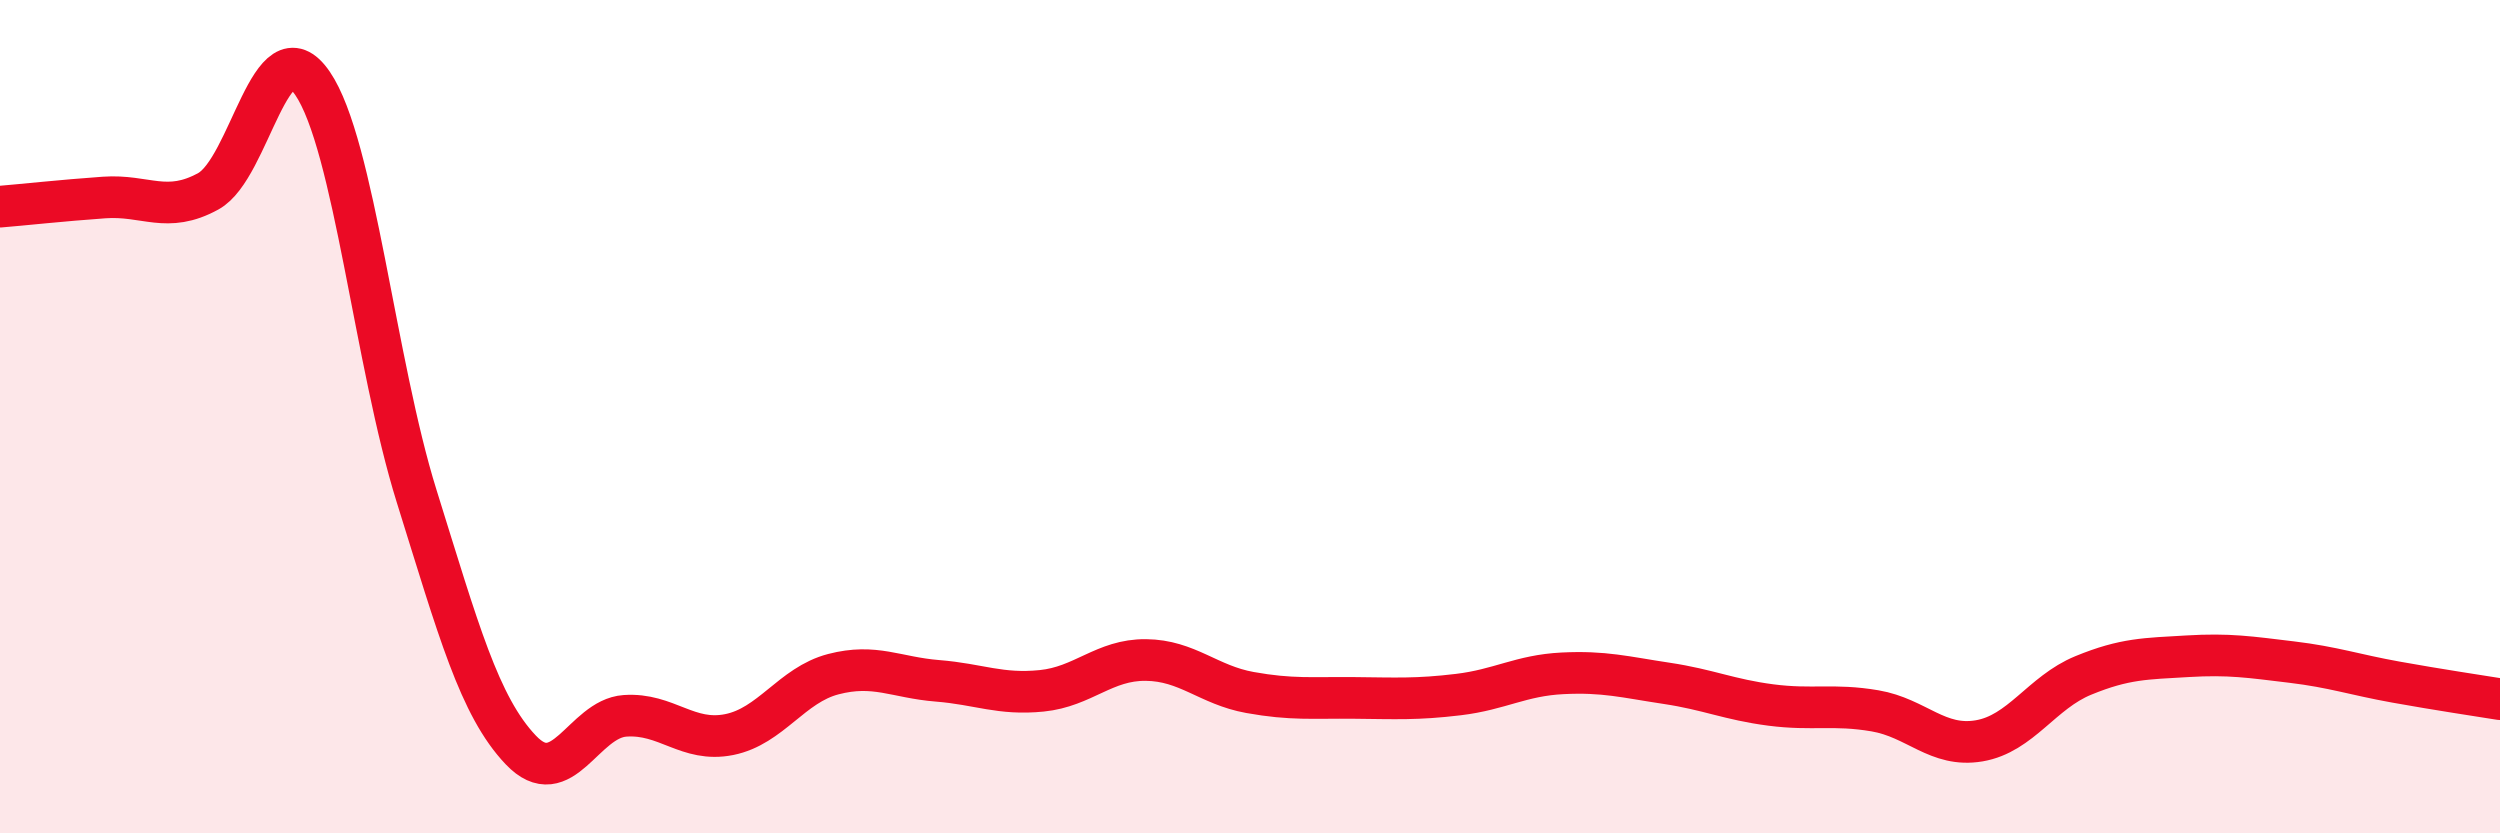
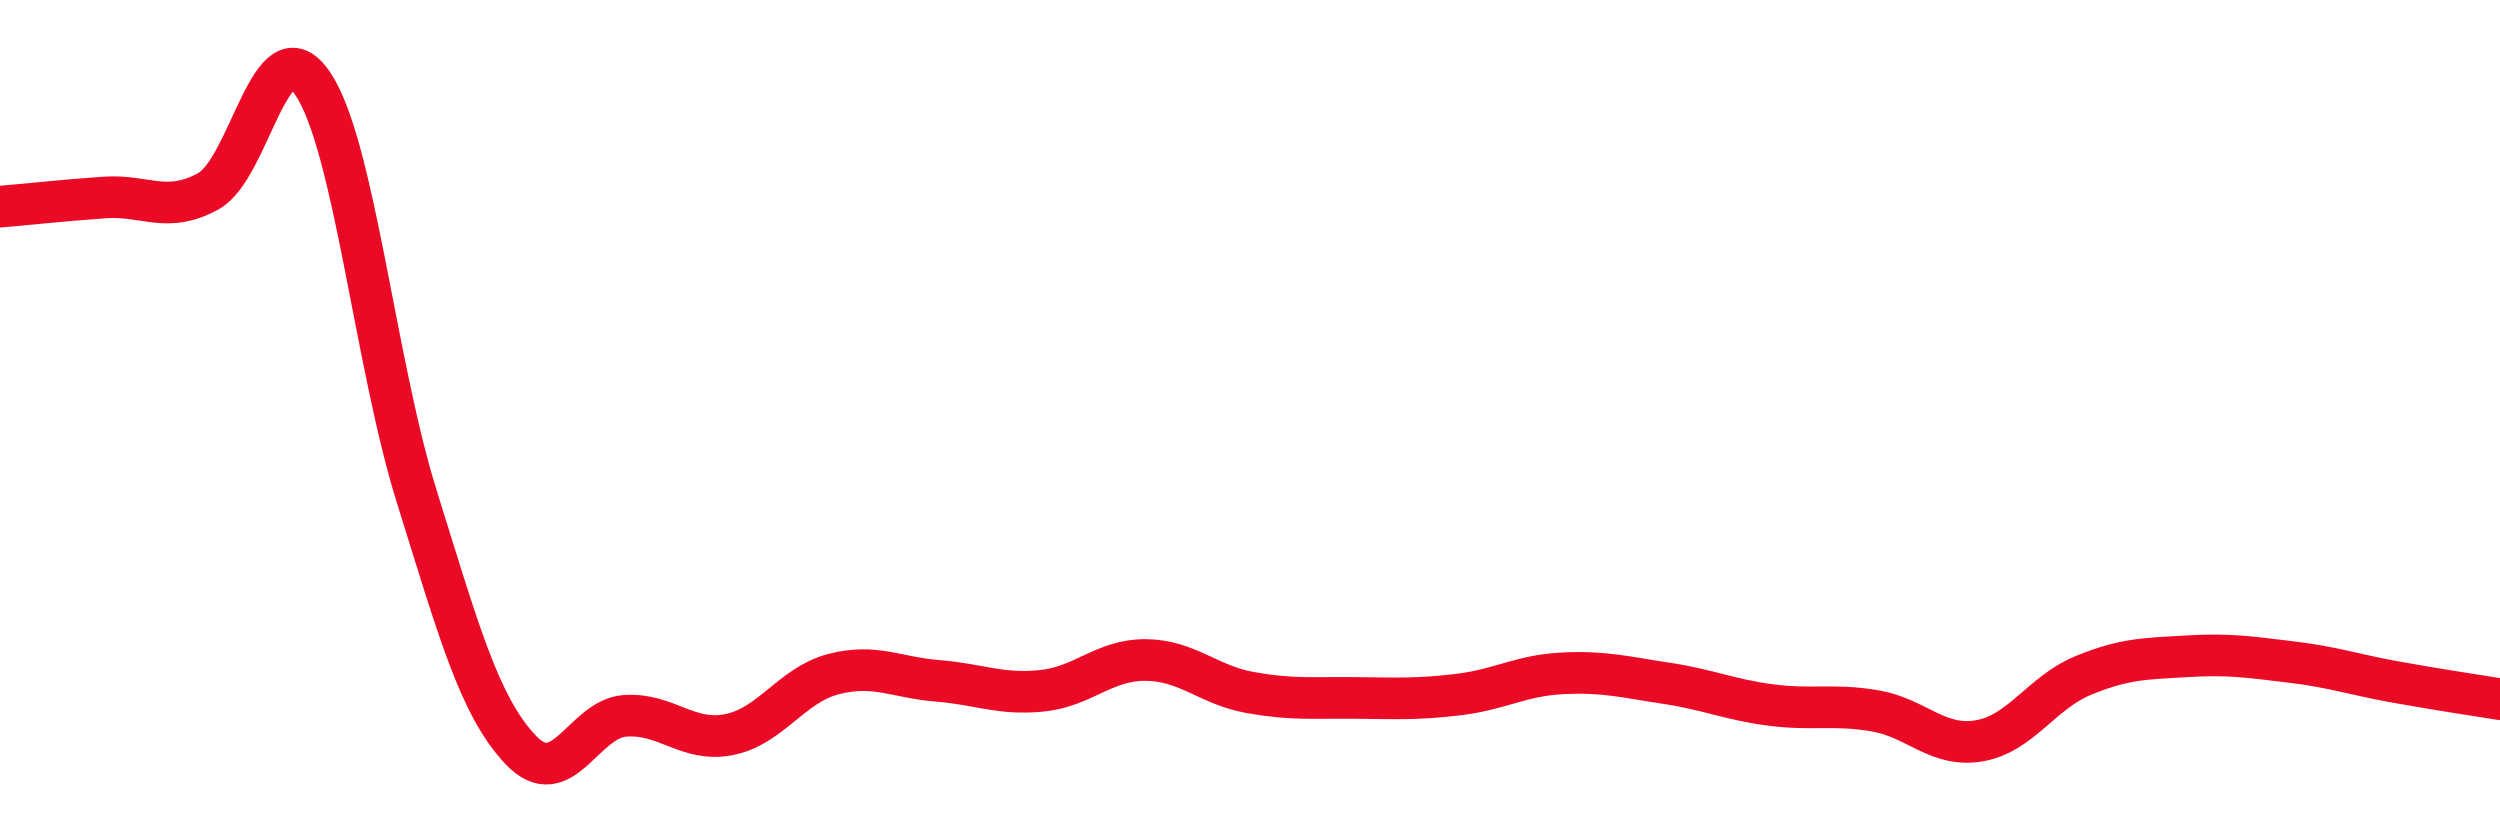
<svg xmlns="http://www.w3.org/2000/svg" width="60" height="20" viewBox="0 0 60 20">
-   <path d="M 0,4.96 C 0.5,4.92 1.5,4.81 2.5,4.74 C 3.5,4.67 4,5.14 5,4.59 C 6,4.04 6.5,0.54 7.5,2 C 8.5,3.46 9,8.71 10,11.91 C 11,15.11 11.5,16.95 12.5,18 C 13.5,19.05 14,17.25 15,17.18 C 16,17.11 16.5,17.83 17.5,17.63 C 18.5,17.43 19,16.44 20,16.18 C 21,15.92 21.5,16.26 22.5,16.34 C 23.5,16.42 24,16.68 25,16.58 C 26,16.48 26.5,15.83 27.5,15.84 C 28.5,15.85 29,16.44 30,16.62 C 31,16.8 31.5,16.74 32.5,16.75 C 33.5,16.76 34,16.79 35,16.67 C 36,16.55 36.5,16.21 37.5,16.16 C 38.5,16.11 39,16.25 40,16.4 C 41,16.55 41.5,16.79 42.5,16.92 C 43.5,17.05 44,16.89 45,17.06 C 46,17.23 46.5,17.95 47.5,17.78 C 48.5,17.61 49,16.62 50,16.21 C 51,15.8 51.5,15.81 52.5,15.75 C 53.5,15.69 54,15.77 55,15.89 C 56,16.01 56.5,16.19 57.5,16.37 C 58.5,16.55 59.5,16.7 60,16.78L60 20L0 20Z" fill="#EB0A25" opacity="0.1" stroke-linecap="round" stroke-linejoin="round" />
  <path d="M 0,4.96 C 0.5,4.92 1.5,4.81 2.5,4.74 C 3.5,4.67 4,5.14 5,4.59 C 6,4.04 6.5,0.54 7.5,2 C 8.5,3.46 9,8.71 10,11.91 C 11,15.11 11.5,16.95 12.5,18 C 13.5,19.05 14,17.25 15,17.18 C 16,17.11 16.5,17.83 17.5,17.63 C 18.5,17.43 19,16.44 20,16.18 C 21,15.92 21.5,16.26 22.5,16.34 C 23.5,16.42 24,16.68 25,16.58 C 26,16.48 26.5,15.83 27.5,15.84 C 28.5,15.85 29,16.44 30,16.62 C 31,16.8 31.5,16.74 32.5,16.75 C 33.5,16.76 34,16.79 35,16.67 C 36,16.55 36.5,16.21 37.5,16.16 C 38.5,16.11 39,16.25 40,16.4 C 41,16.55 41.5,16.79 42.5,16.92 C 43.5,17.05 44,16.89 45,17.06 C 46,17.23 46.5,17.95 47.5,17.78 C 48.5,17.61 49,16.62 50,16.21 C 51,15.8 51.5,15.81 52.5,15.75 C 53.5,15.69 54,15.77 55,15.89 C 56,16.01 56.5,16.19 57.5,16.37 C 58.5,16.55 59.5,16.7 60,16.78" stroke="#EB0A25" stroke-width="1" fill="none" stroke-linecap="round" stroke-linejoin="round" />
</svg>